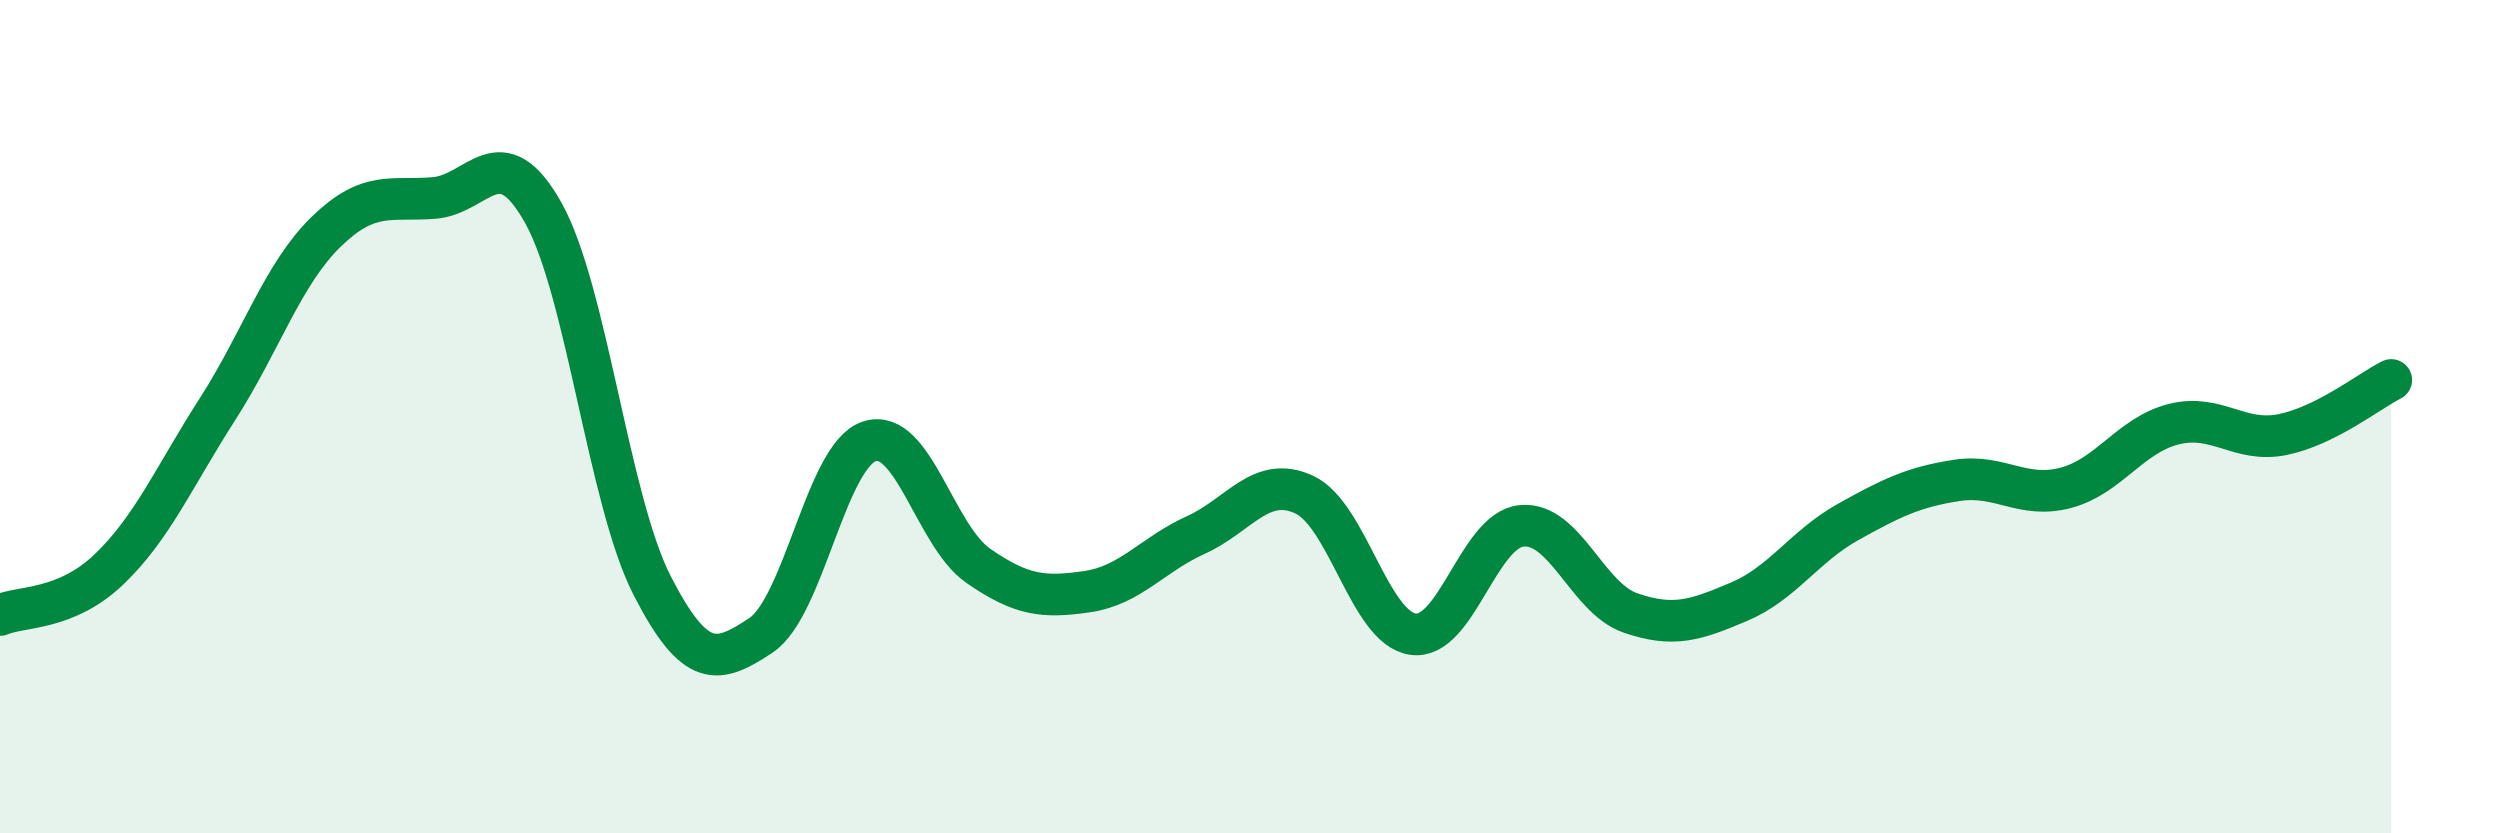
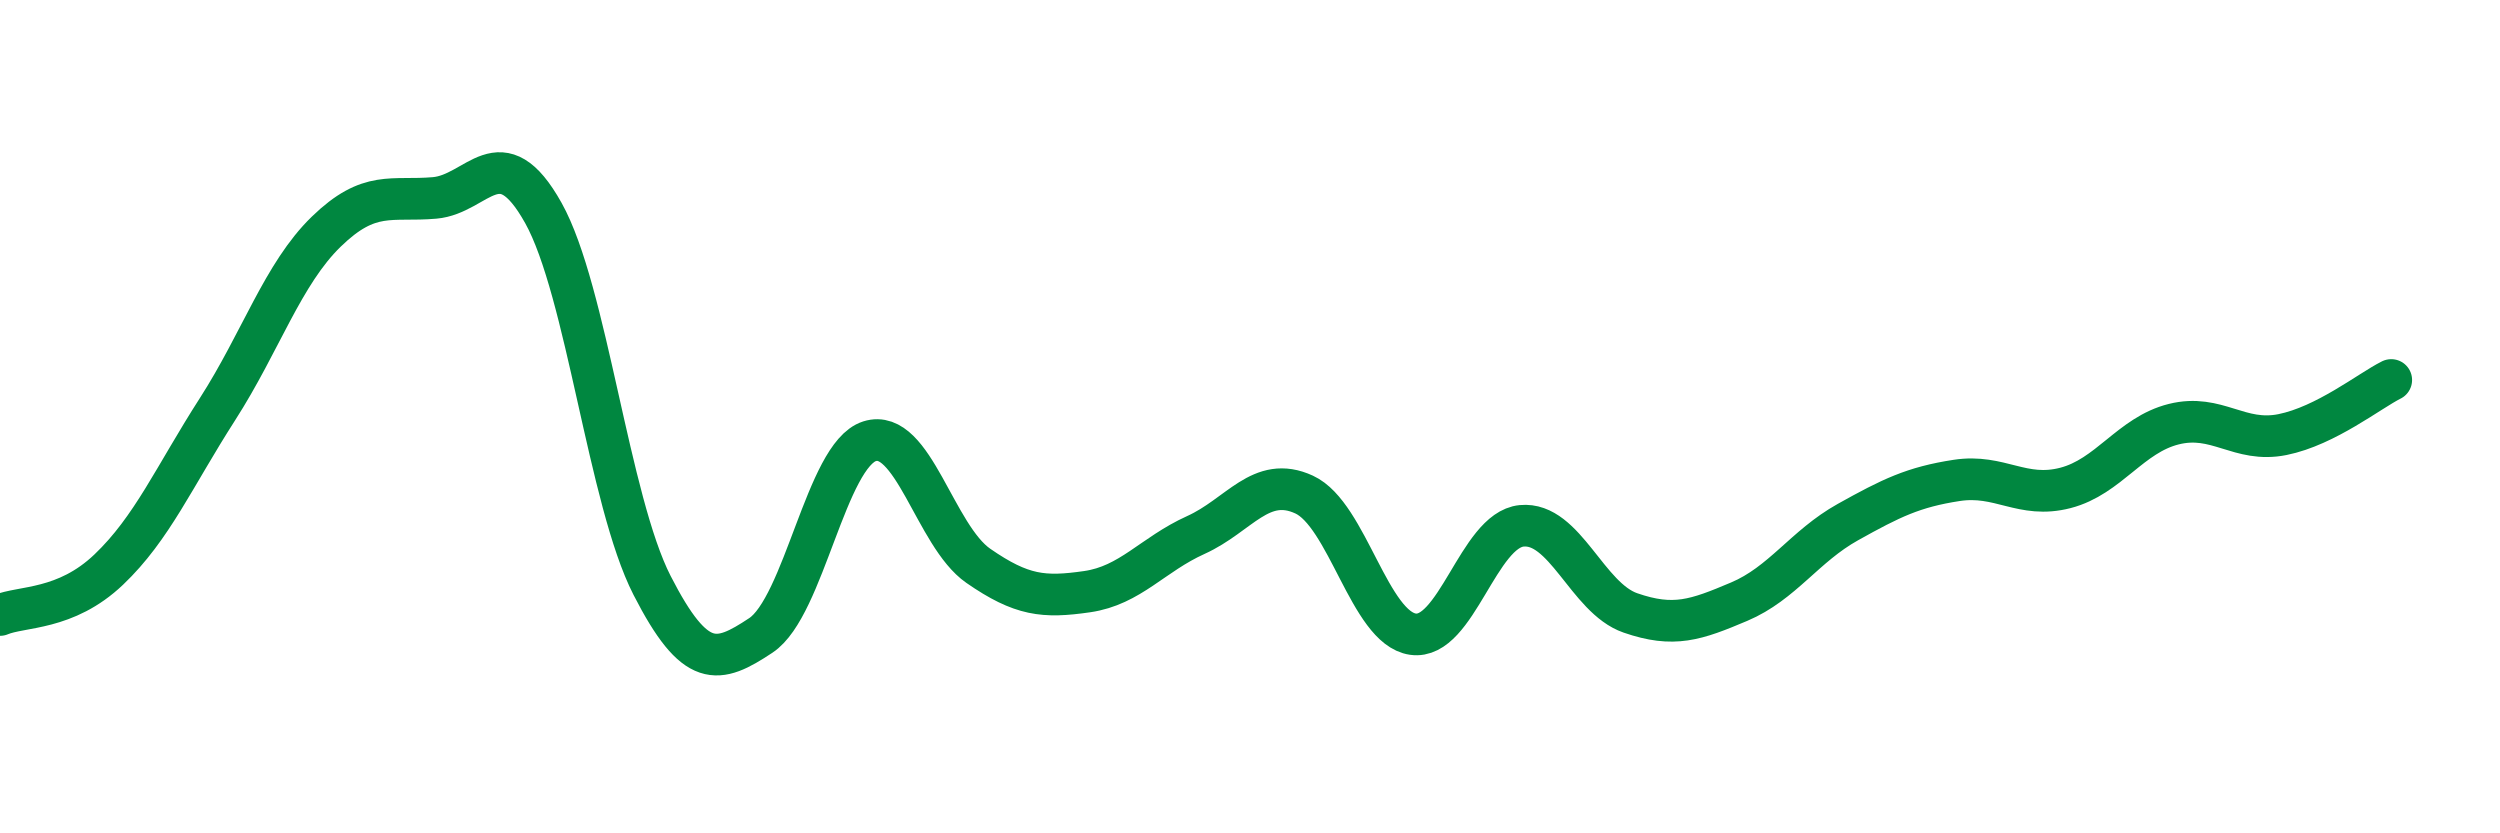
<svg xmlns="http://www.w3.org/2000/svg" width="60" height="20" viewBox="0 0 60 20">
-   <path d="M 0,14.76 C 0.52,14.54 1.57,14.66 2.61,13.67 C 3.65,12.68 4.18,11.44 5.22,9.82 C 6.26,8.2 6.79,6.57 7.83,5.56 C 8.87,4.55 9.39,4.84 10.43,4.75 C 11.47,4.66 12,3.25 13.04,5.11 C 14.08,6.97 14.61,12.02 15.65,14.05 C 16.69,16.08 17.22,15.94 18.26,15.25 C 19.3,14.56 19.83,10.92 20.87,10.59 C 21.91,10.26 22.44,12.86 23.48,13.58 C 24.52,14.3 25.05,14.35 26.09,14.2 C 27.13,14.05 27.66,13.31 28.7,12.84 C 29.74,12.37 30.26,11.39 31.3,11.87 C 32.34,12.35 32.87,15.07 33.91,15.22 C 34.95,15.37 35.48,12.72 36.52,12.62 C 37.56,12.52 38.09,14.35 39.13,14.71 C 40.17,15.07 40.7,14.88 41.74,14.44 C 42.78,14 43.31,13.11 44.35,12.53 C 45.39,11.95 45.92,11.69 46.96,11.53 C 48,11.37 48.53,11.98 49.57,11.71 C 50.61,11.44 51.13,10.44 52.17,10.18 C 53.21,9.92 53.74,10.64 54.78,10.43 C 55.82,10.22 56.87,9.38 57.39,9.12L57.39 20L0 20Z" fill="#008740" opacity="0.1" stroke-linecap="round" stroke-linejoin="round" />
  <path d="M 0,14.76 C 0.52,14.54 1.57,14.66 2.61,13.67 C 3.65,12.68 4.18,11.44 5.22,9.82 C 6.26,8.2 6.79,6.57 7.83,5.56 C 8.87,4.55 9.39,4.84 10.43,4.75 C 11.47,4.66 12,3.25 13.04,5.11 C 14.08,6.97 14.61,12.02 15.65,14.05 C 16.69,16.08 17.22,15.94 18.26,15.25 C 19.3,14.56 19.83,10.92 20.87,10.59 C 21.91,10.26 22.44,12.86 23.48,13.58 C 24.52,14.3 25.05,14.35 26.09,14.2 C 27.13,14.05 27.66,13.31 28.7,12.84 C 29.74,12.37 30.26,11.39 31.3,11.87 C 32.34,12.35 32.87,15.07 33.91,15.22 C 34.95,15.37 35.48,12.72 36.52,12.62 C 37.56,12.52 38.09,14.35 39.13,14.71 C 40.17,15.07 40.7,14.88 41.74,14.44 C 42.78,14 43.31,13.11 44.35,12.53 C 45.39,11.95 45.92,11.69 46.96,11.53 C 48,11.37 48.53,11.98 49.57,11.71 C 50.61,11.44 51.13,10.44 52.17,10.18 C 53.21,9.92 53.74,10.64 54.78,10.43 C 55.82,10.22 56.87,9.38 57.39,9.12" stroke="#008740" stroke-width="1" fill="none" stroke-linecap="round" stroke-linejoin="round" />
</svg>